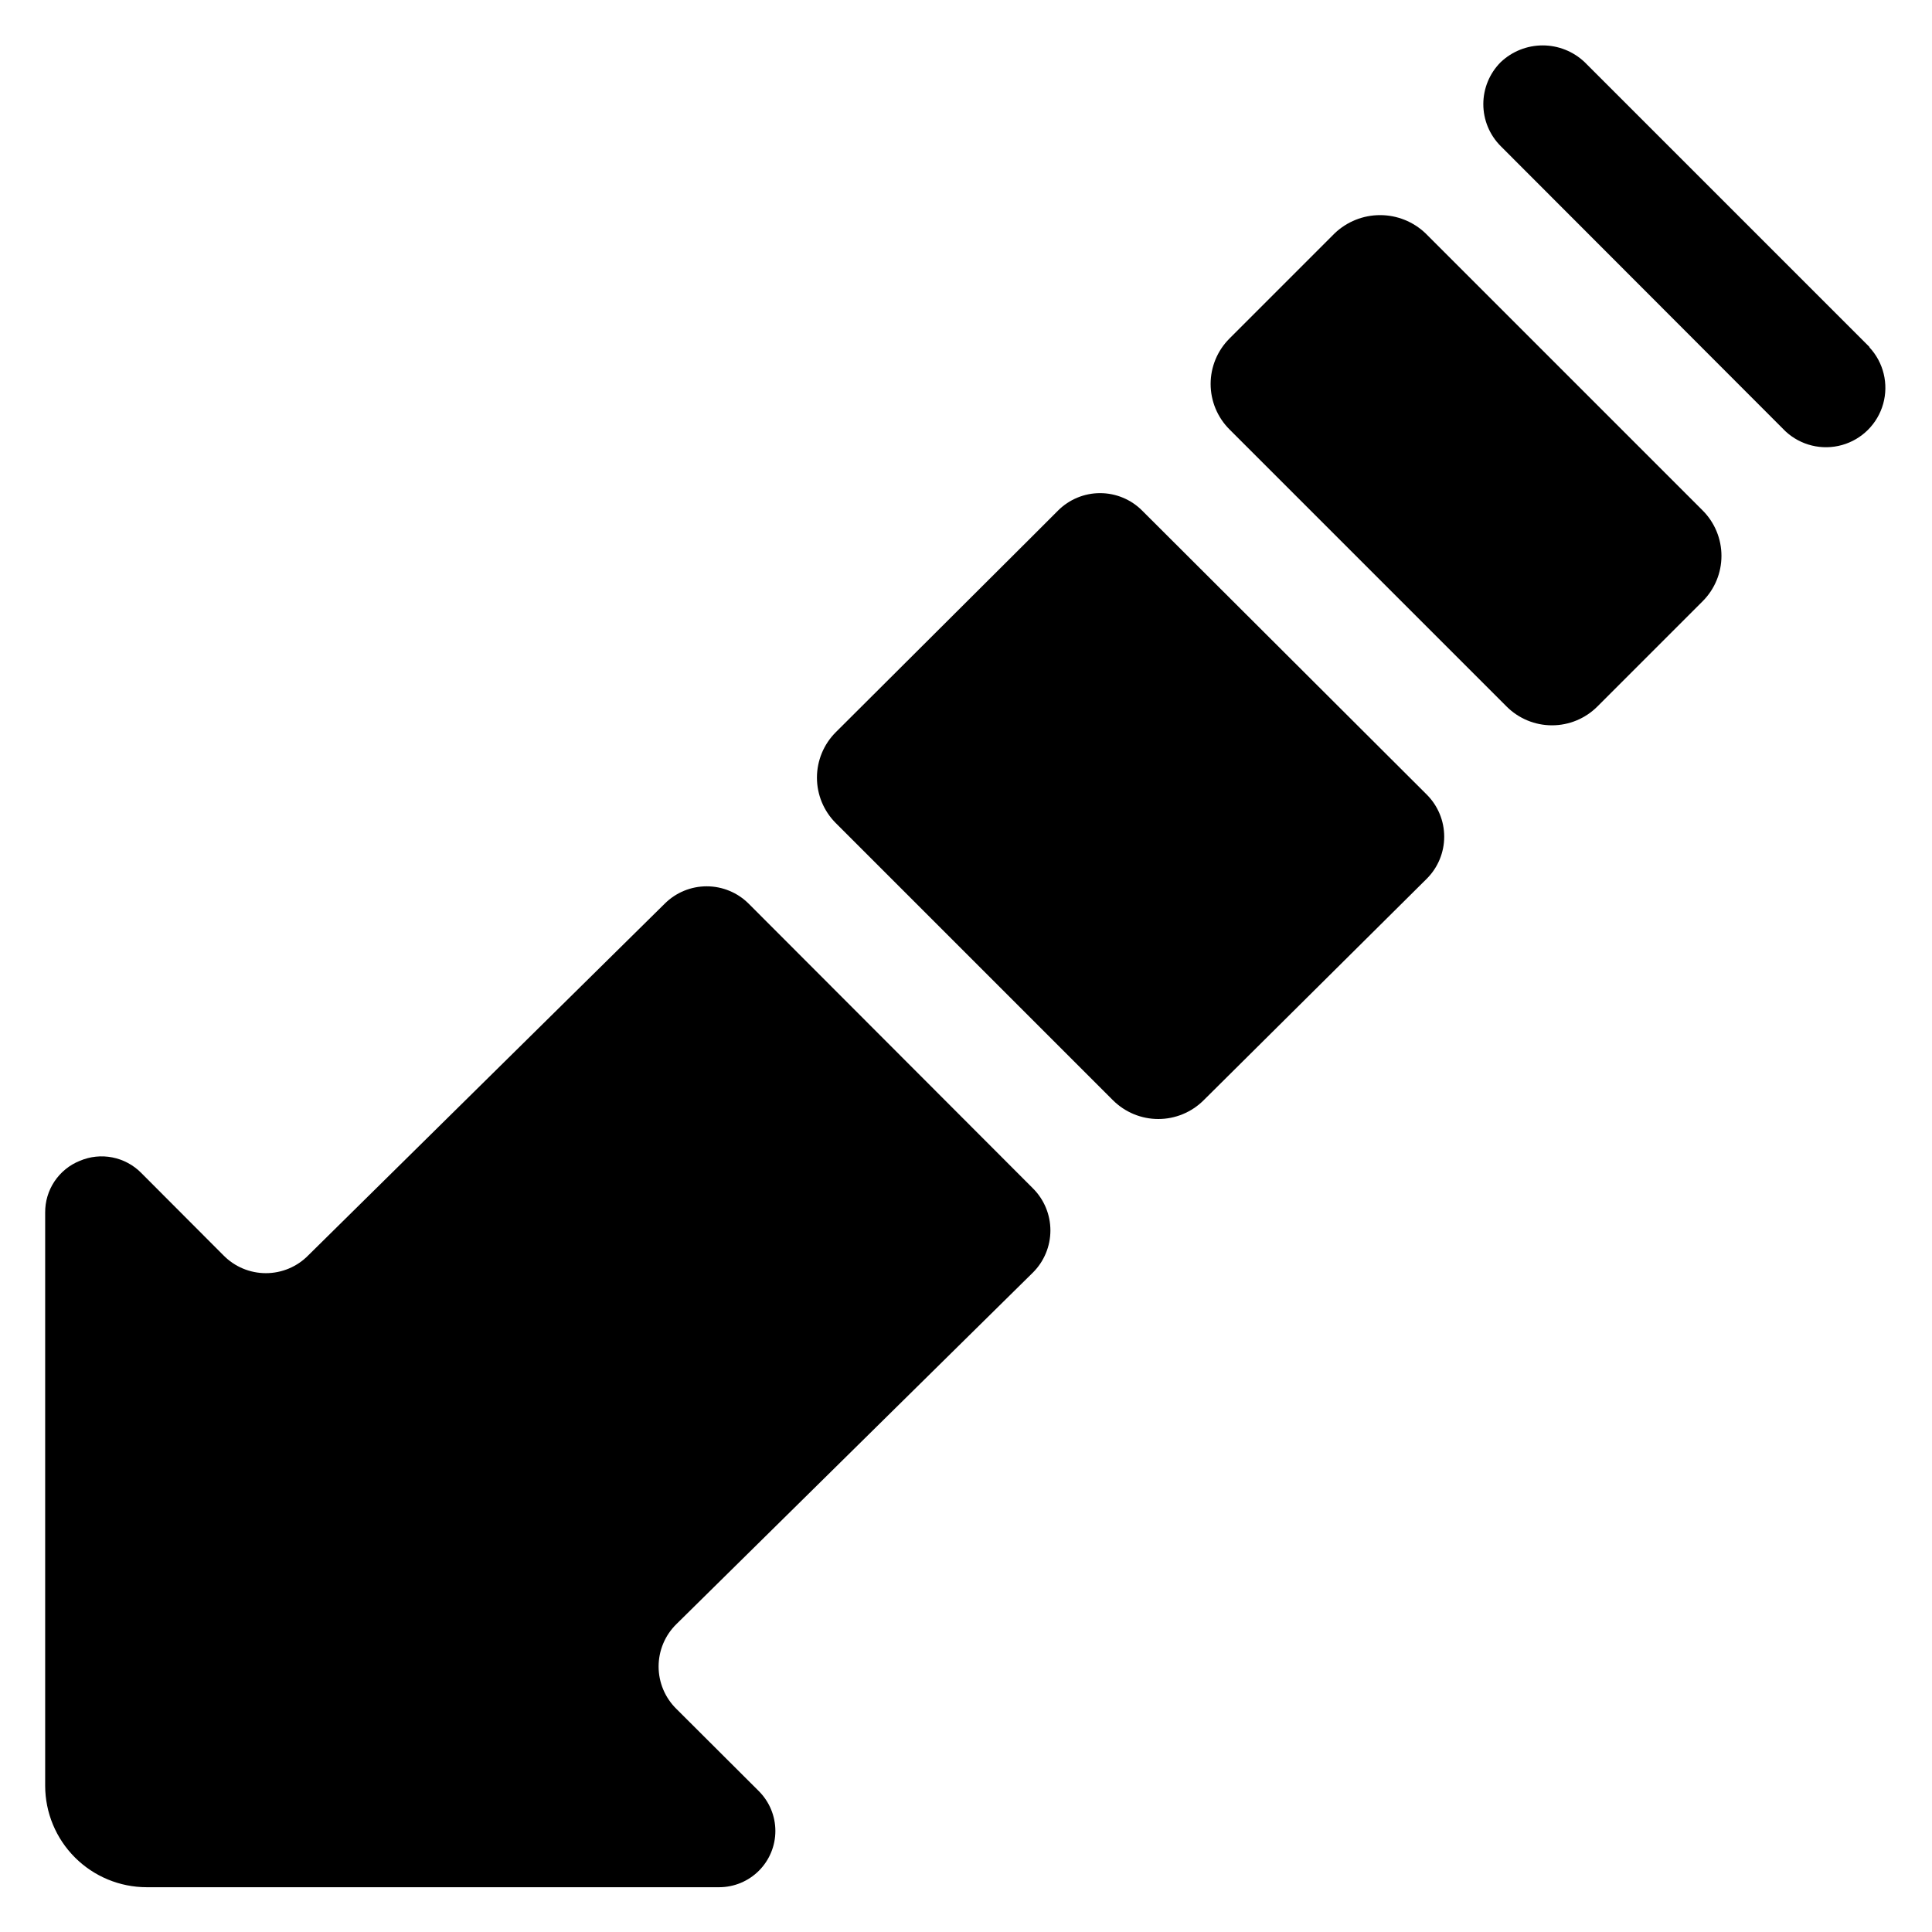
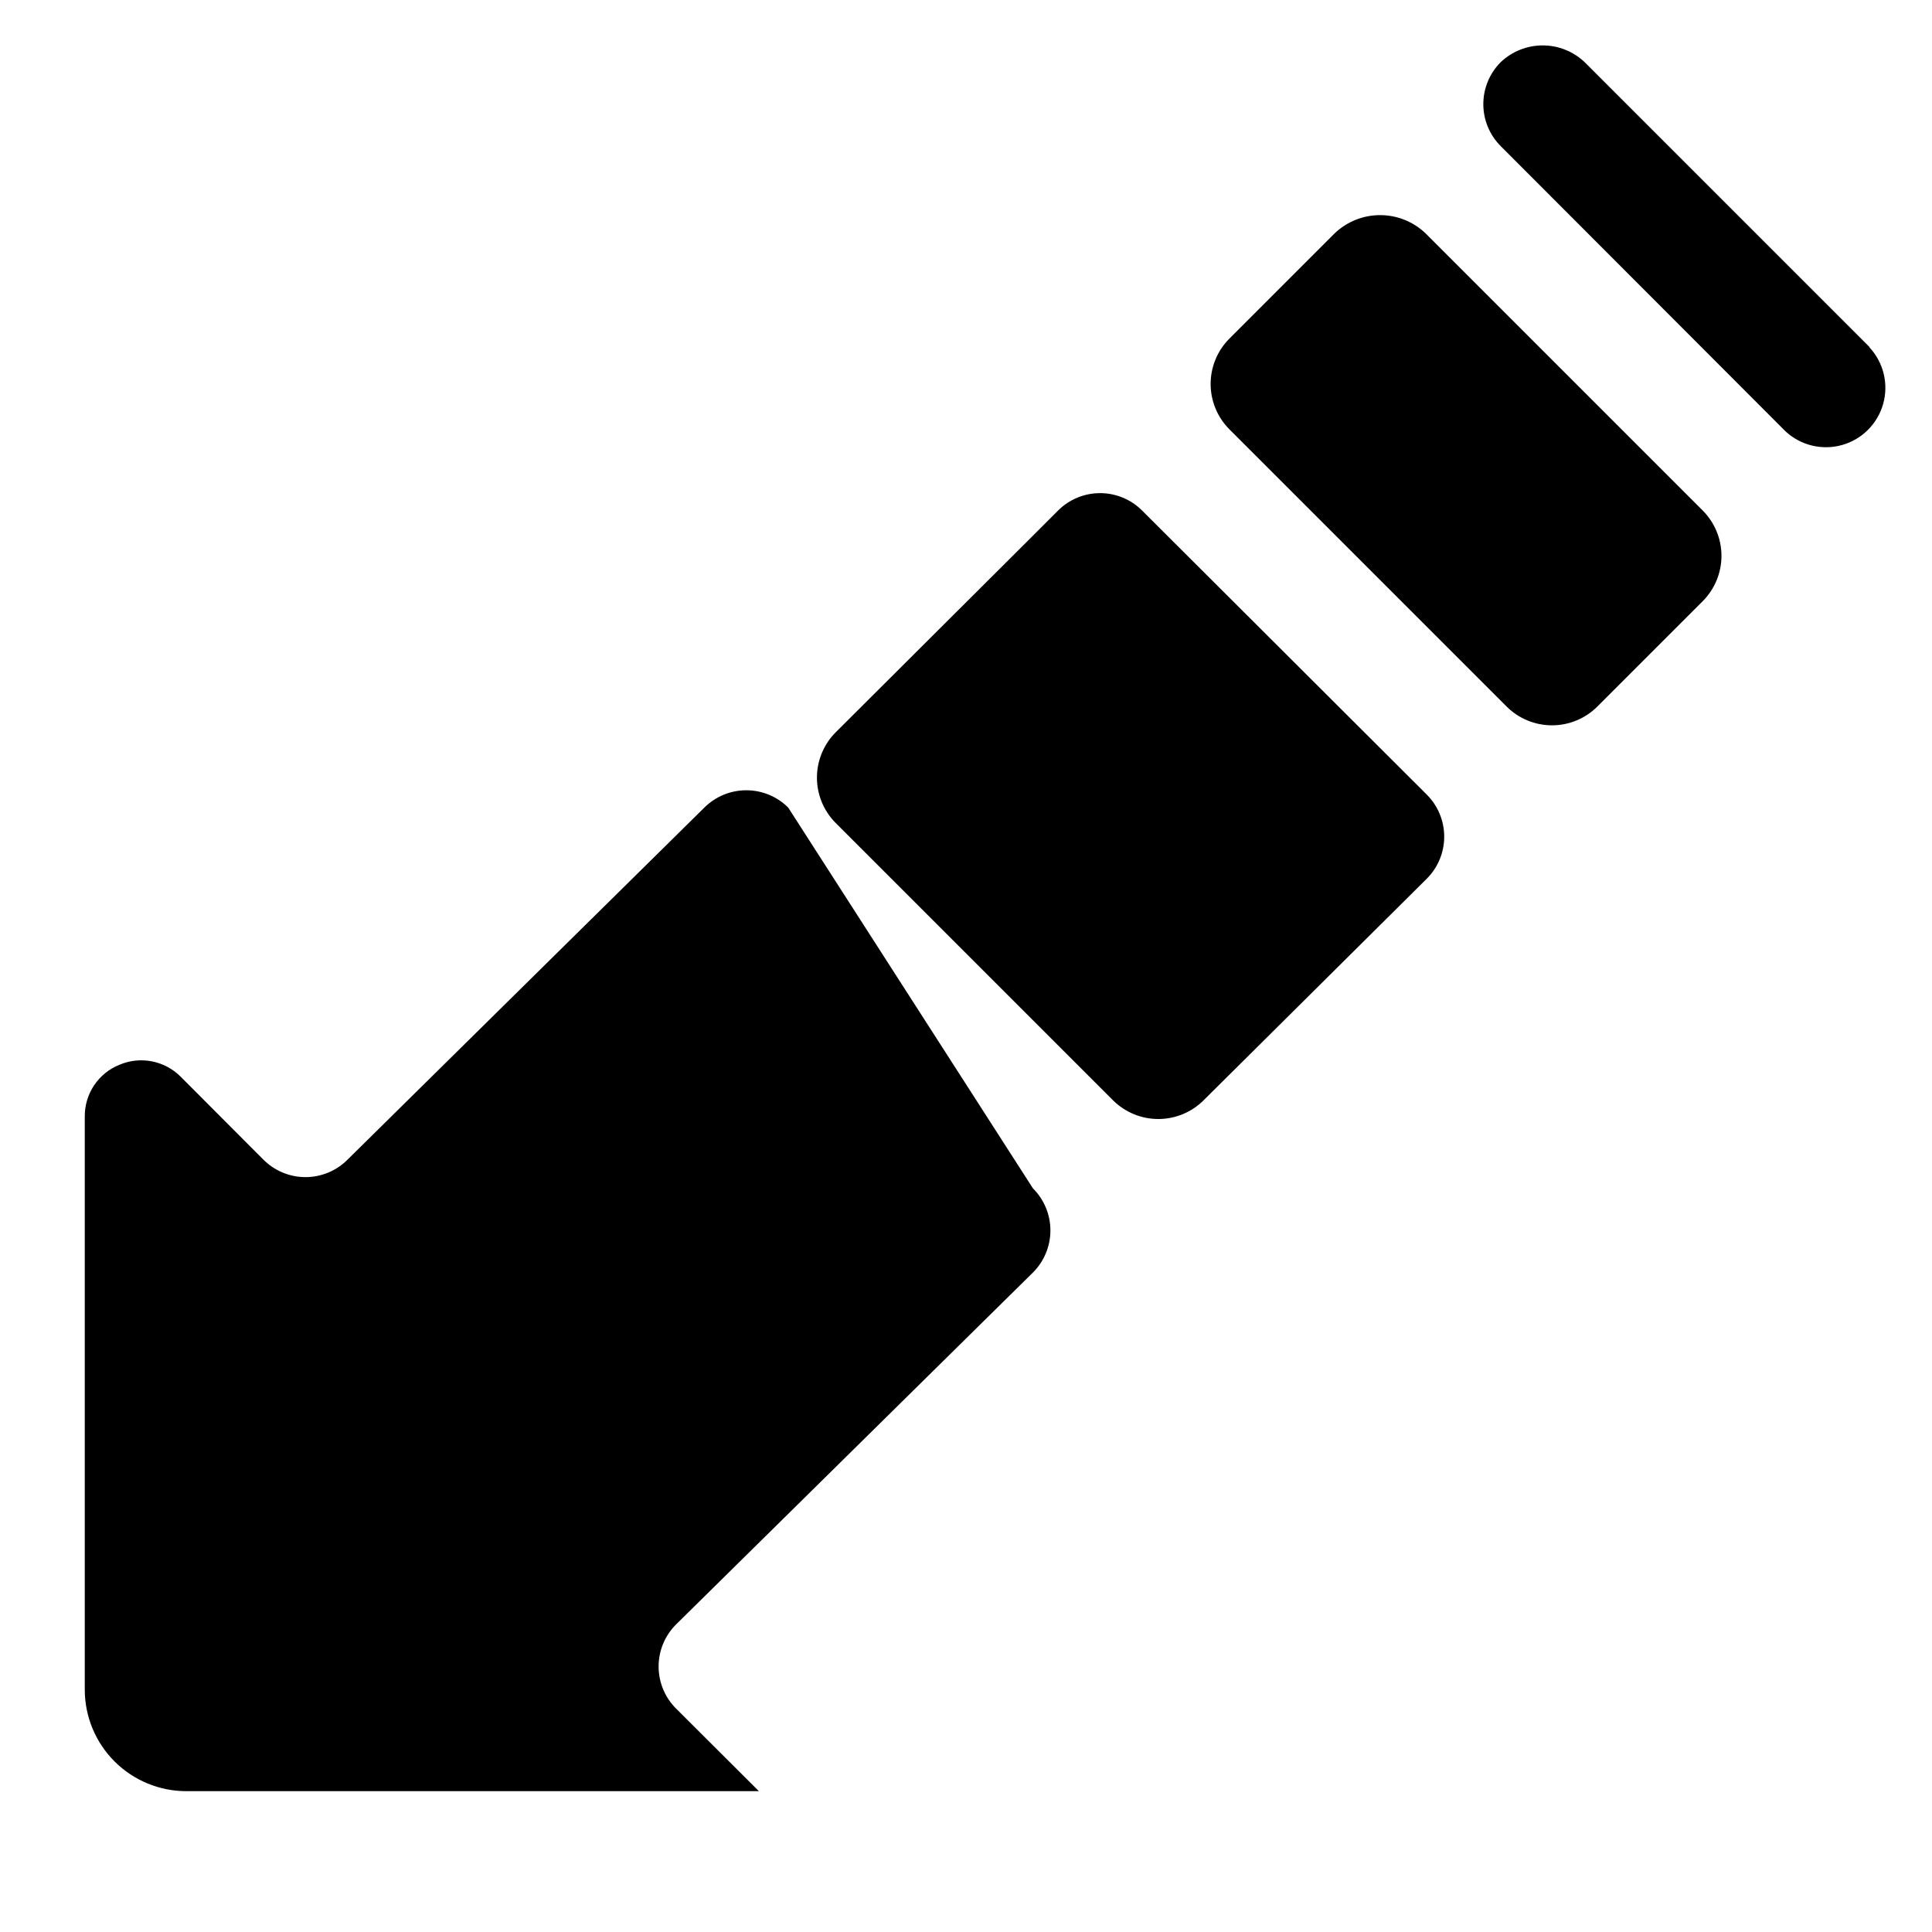
<svg xmlns="http://www.w3.org/2000/svg" fill="#000000" width="800px" height="800px" version="1.1" viewBox="144 144 512 512">
-   <path d="m417.74 458.93c2.965 2.953 4.629 6.969 4.629 11.152 0 4.184-1.664 8.199-4.629 11.152l-94.465 93.152c-3.031 2.961-4.738 7.019-4.738 11.258 0 4.234 1.707 8.293 4.738 11.254l21.832 21.777v0.004c2.793 2.789 4.367 6.578 4.375 10.527 0.004 3.953-1.559 7.742-4.348 10.539-2.789 2.801-6.574 4.379-10.523 4.387h-151.72c-7.129 0-13.969-2.828-19.016-7.867-5.051-5.039-7.891-11.871-7.906-19.004v-151.88c-0.031-2.953 0.828-5.844 2.465-8.297 1.641-2.453 3.981-4.356 6.719-5.453 2.723-1.16 5.727-1.477 8.629-0.902 2.902 0.57 5.562 2 7.641 4.102l21.777 21.832h0.004c2.961 3.031 7.019 4.738 11.254 4.738 4.238 0 8.297-1.707 11.258-4.738l94.465-93.203c2.949-2.934 6.941-4.578 11.102-4.578 4.156 0 8.148 1.645 11.098 4.578zm221.68-222.99-75.469-75.465c-3.004-2.852-6.984-4.441-11.125-4.441-4.141 0-8.121 1.59-11.125 4.441-2.949 2.949-4.606 6.953-4.606 11.125s1.656 8.172 4.606 11.125l75.465 75.57c4.019 3.746 9.699 5.125 14.988 3.641 5.289-1.484 9.422-5.617 10.906-10.906 1.48-5.285 0.102-10.965-3.641-14.984zm-117.66-30.125c-3.242-3.086-7.543-4.805-12.02-4.805s-8.777 1.719-12.02 4.805l-27.918 27.922c-3.184 3.188-4.973 7.512-4.973 12.016 0 4.508 1.789 8.832 4.973 12.02l73.473 73.473c3.188 3.184 7.512 4.973 12.02 4.973 4.504 0 8.828-1.789 12.016-4.973l27.922-27.922c3.184-3.188 4.973-7.508 4.973-12.016s-1.789-8.828-4.973-12.02zm-75.102 73.473c-2.949-2.945-6.953-4.602-11.125-4.602s-8.172 1.656-11.125 4.602l-7.453 7.453-51.484 51.324c-3.184 3.191-4.973 7.512-4.973 12.02 0 4.508 1.789 8.828 4.973 12.02l73.473 73.473v-0.004c3.191 3.188 7.512 4.977 12.02 4.977 4.508 0 8.828-1.789 12.02-4.977l59.145-58.723c2.945-2.953 4.602-6.953 4.602-11.125s-1.656-8.176-4.602-11.129z" />
+   <path d="m417.74 458.93c2.965 2.953 4.629 6.969 4.629 11.152 0 4.184-1.664 8.199-4.629 11.152l-94.465 93.152c-3.031 2.961-4.738 7.019-4.738 11.258 0 4.234 1.707 8.293 4.738 11.254l21.832 21.777v0.004h-151.72c-7.129 0-13.969-2.828-19.016-7.867-5.051-5.039-7.891-11.871-7.906-19.004v-151.88c-0.031-2.953 0.828-5.844 2.465-8.297 1.641-2.453 3.981-4.356 6.719-5.453 2.723-1.16 5.727-1.477 8.629-0.902 2.902 0.57 5.562 2 7.641 4.102l21.777 21.832h0.004c2.961 3.031 7.019 4.738 11.254 4.738 4.238 0 8.297-1.707 11.258-4.738l94.465-93.203c2.949-2.934 6.941-4.578 11.102-4.578 4.156 0 8.148 1.645 11.098 4.578zm221.68-222.99-75.469-75.465c-3.004-2.852-6.984-4.441-11.125-4.441-4.141 0-8.121 1.59-11.125 4.441-2.949 2.949-4.606 6.953-4.606 11.125s1.656 8.172 4.606 11.125l75.465 75.57c4.019 3.746 9.699 5.125 14.988 3.641 5.289-1.484 9.422-5.617 10.906-10.906 1.48-5.285 0.102-10.965-3.641-14.984zm-117.66-30.125c-3.242-3.086-7.543-4.805-12.02-4.805s-8.777 1.719-12.02 4.805l-27.918 27.922c-3.184 3.188-4.973 7.512-4.973 12.016 0 4.508 1.789 8.832 4.973 12.02l73.473 73.473c3.188 3.184 7.512 4.973 12.02 4.973 4.504 0 8.828-1.789 12.016-4.973l27.922-27.922c3.184-3.188 4.973-7.508 4.973-12.016s-1.789-8.828-4.973-12.02zm-75.102 73.473c-2.949-2.945-6.953-4.602-11.125-4.602s-8.172 1.656-11.125 4.602l-7.453 7.453-51.484 51.324c-3.184 3.191-4.973 7.512-4.973 12.02 0 4.508 1.789 8.828 4.973 12.02l73.473 73.473v-0.004c3.191 3.188 7.512 4.977 12.02 4.977 4.508 0 8.828-1.789 12.02-4.977l59.145-58.723c2.945-2.953 4.602-6.953 4.602-11.125s-1.656-8.176-4.602-11.129z" />
</svg>